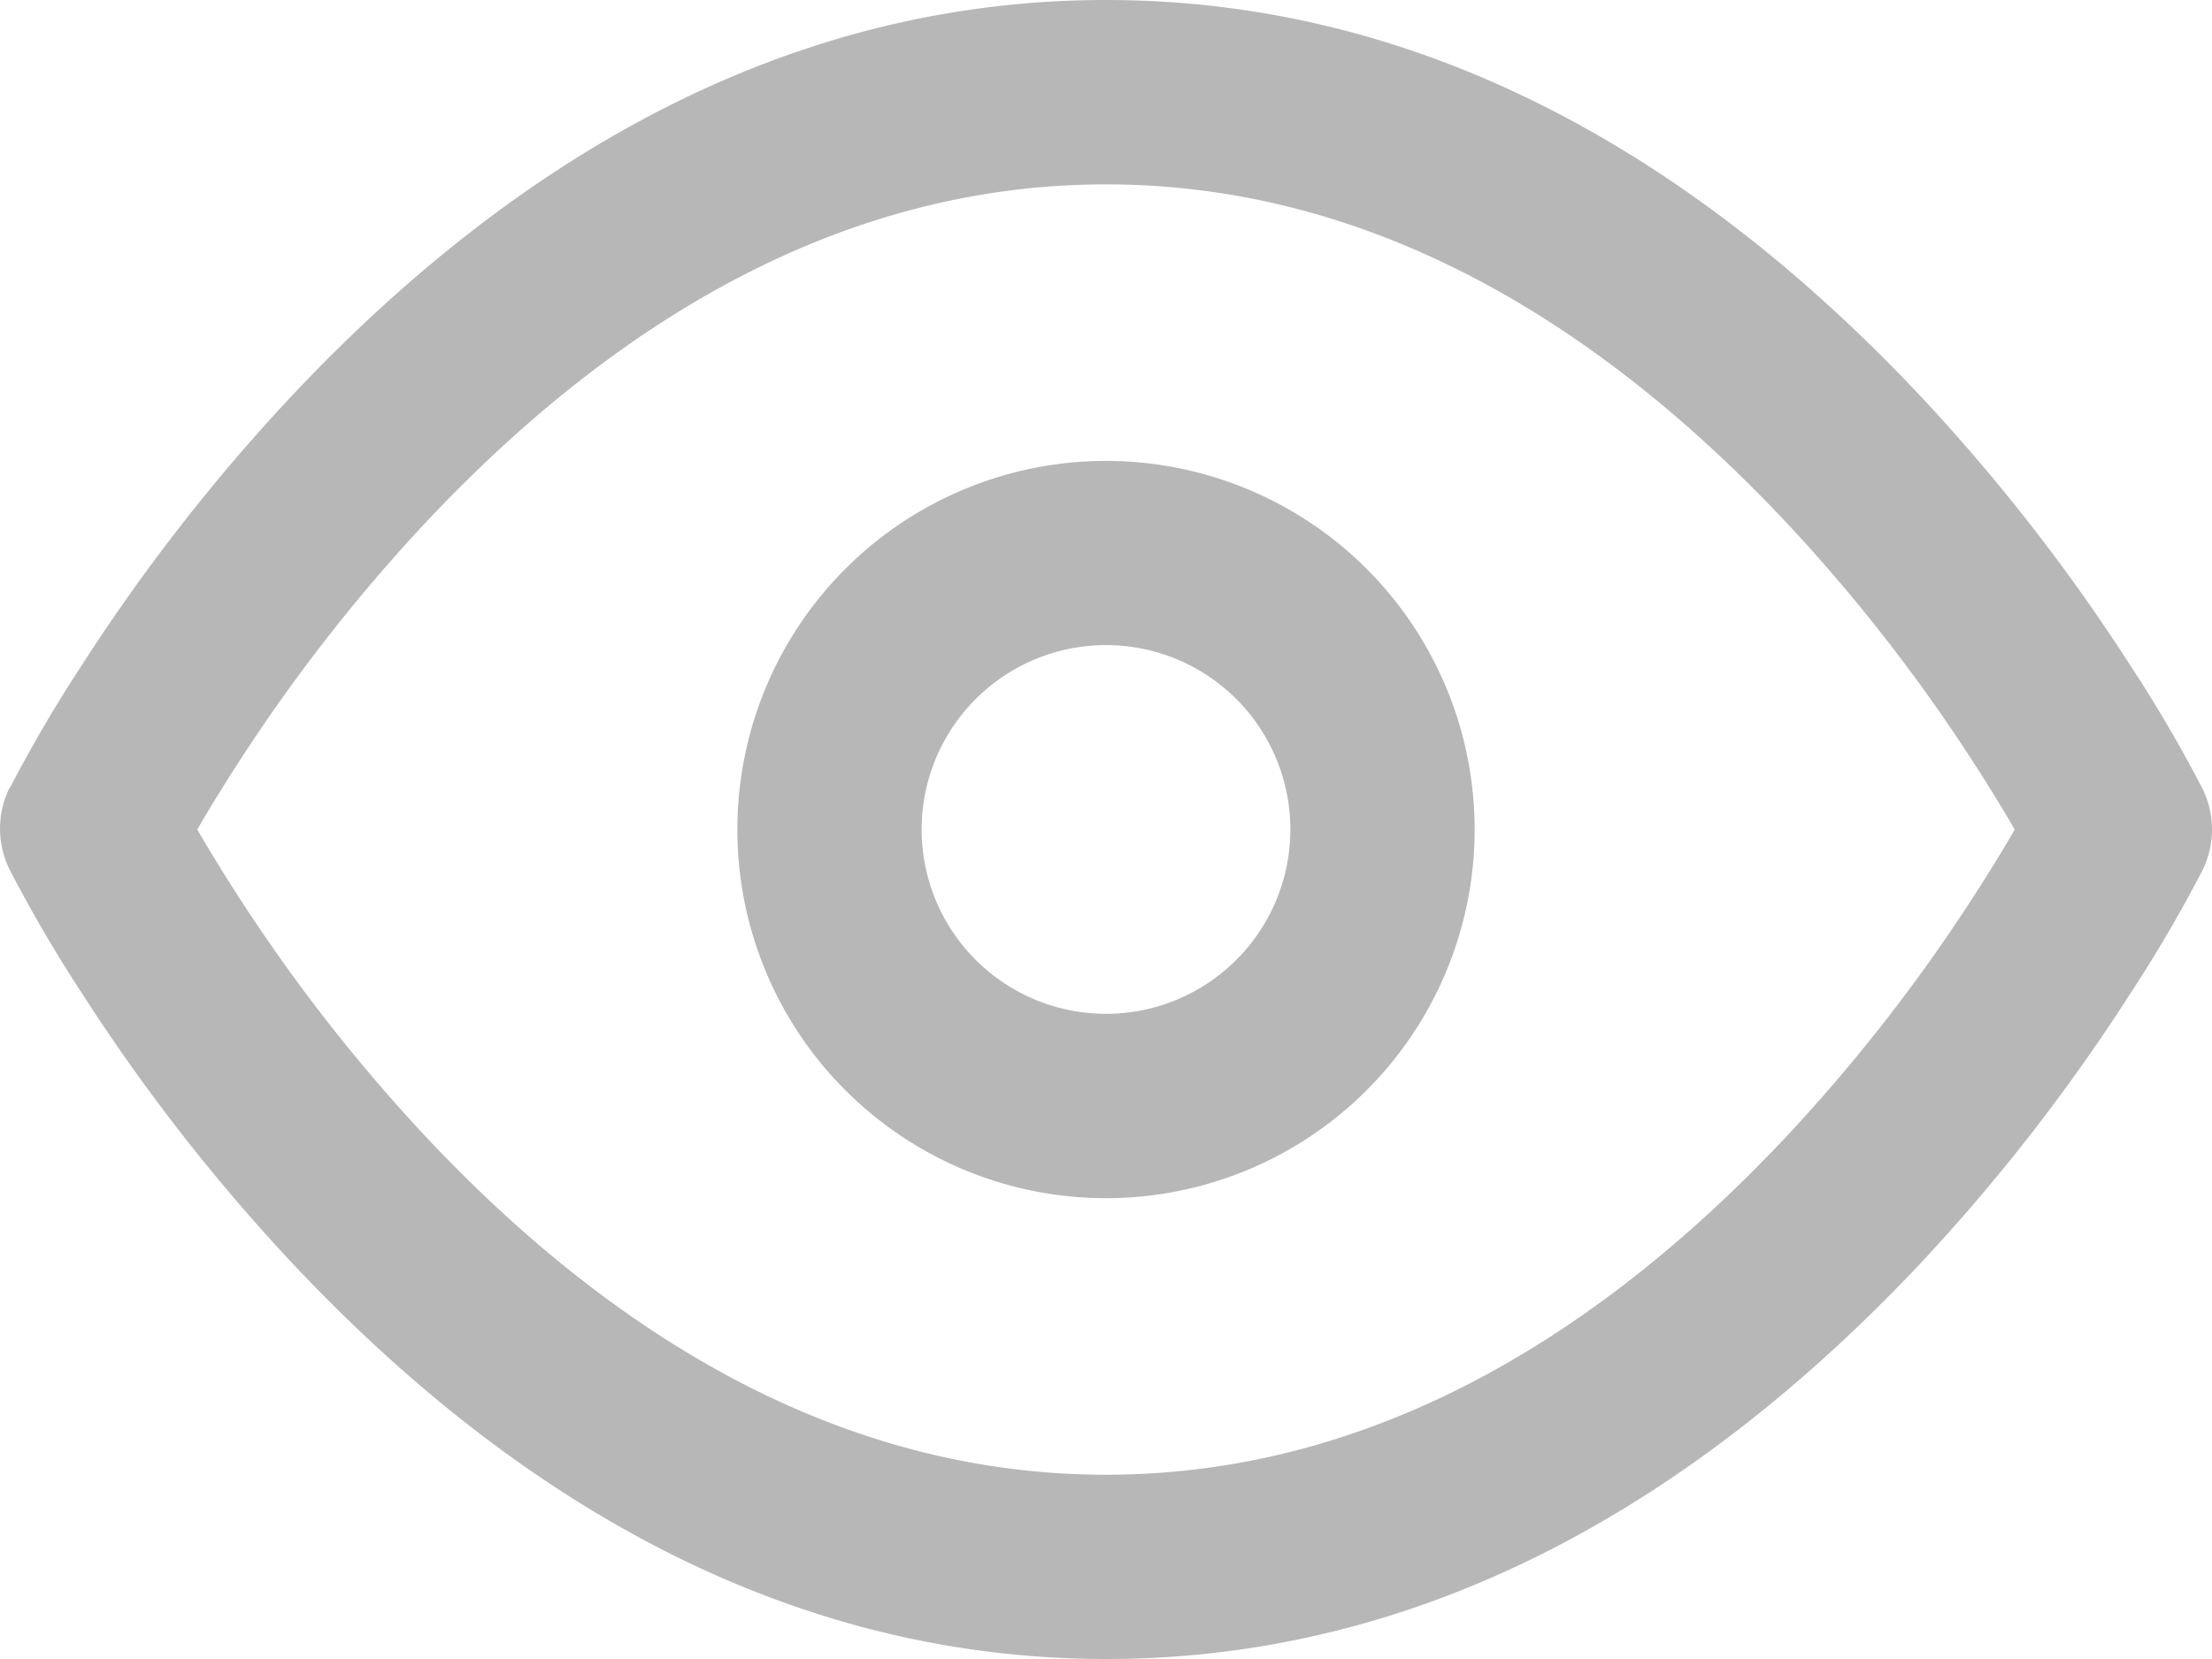
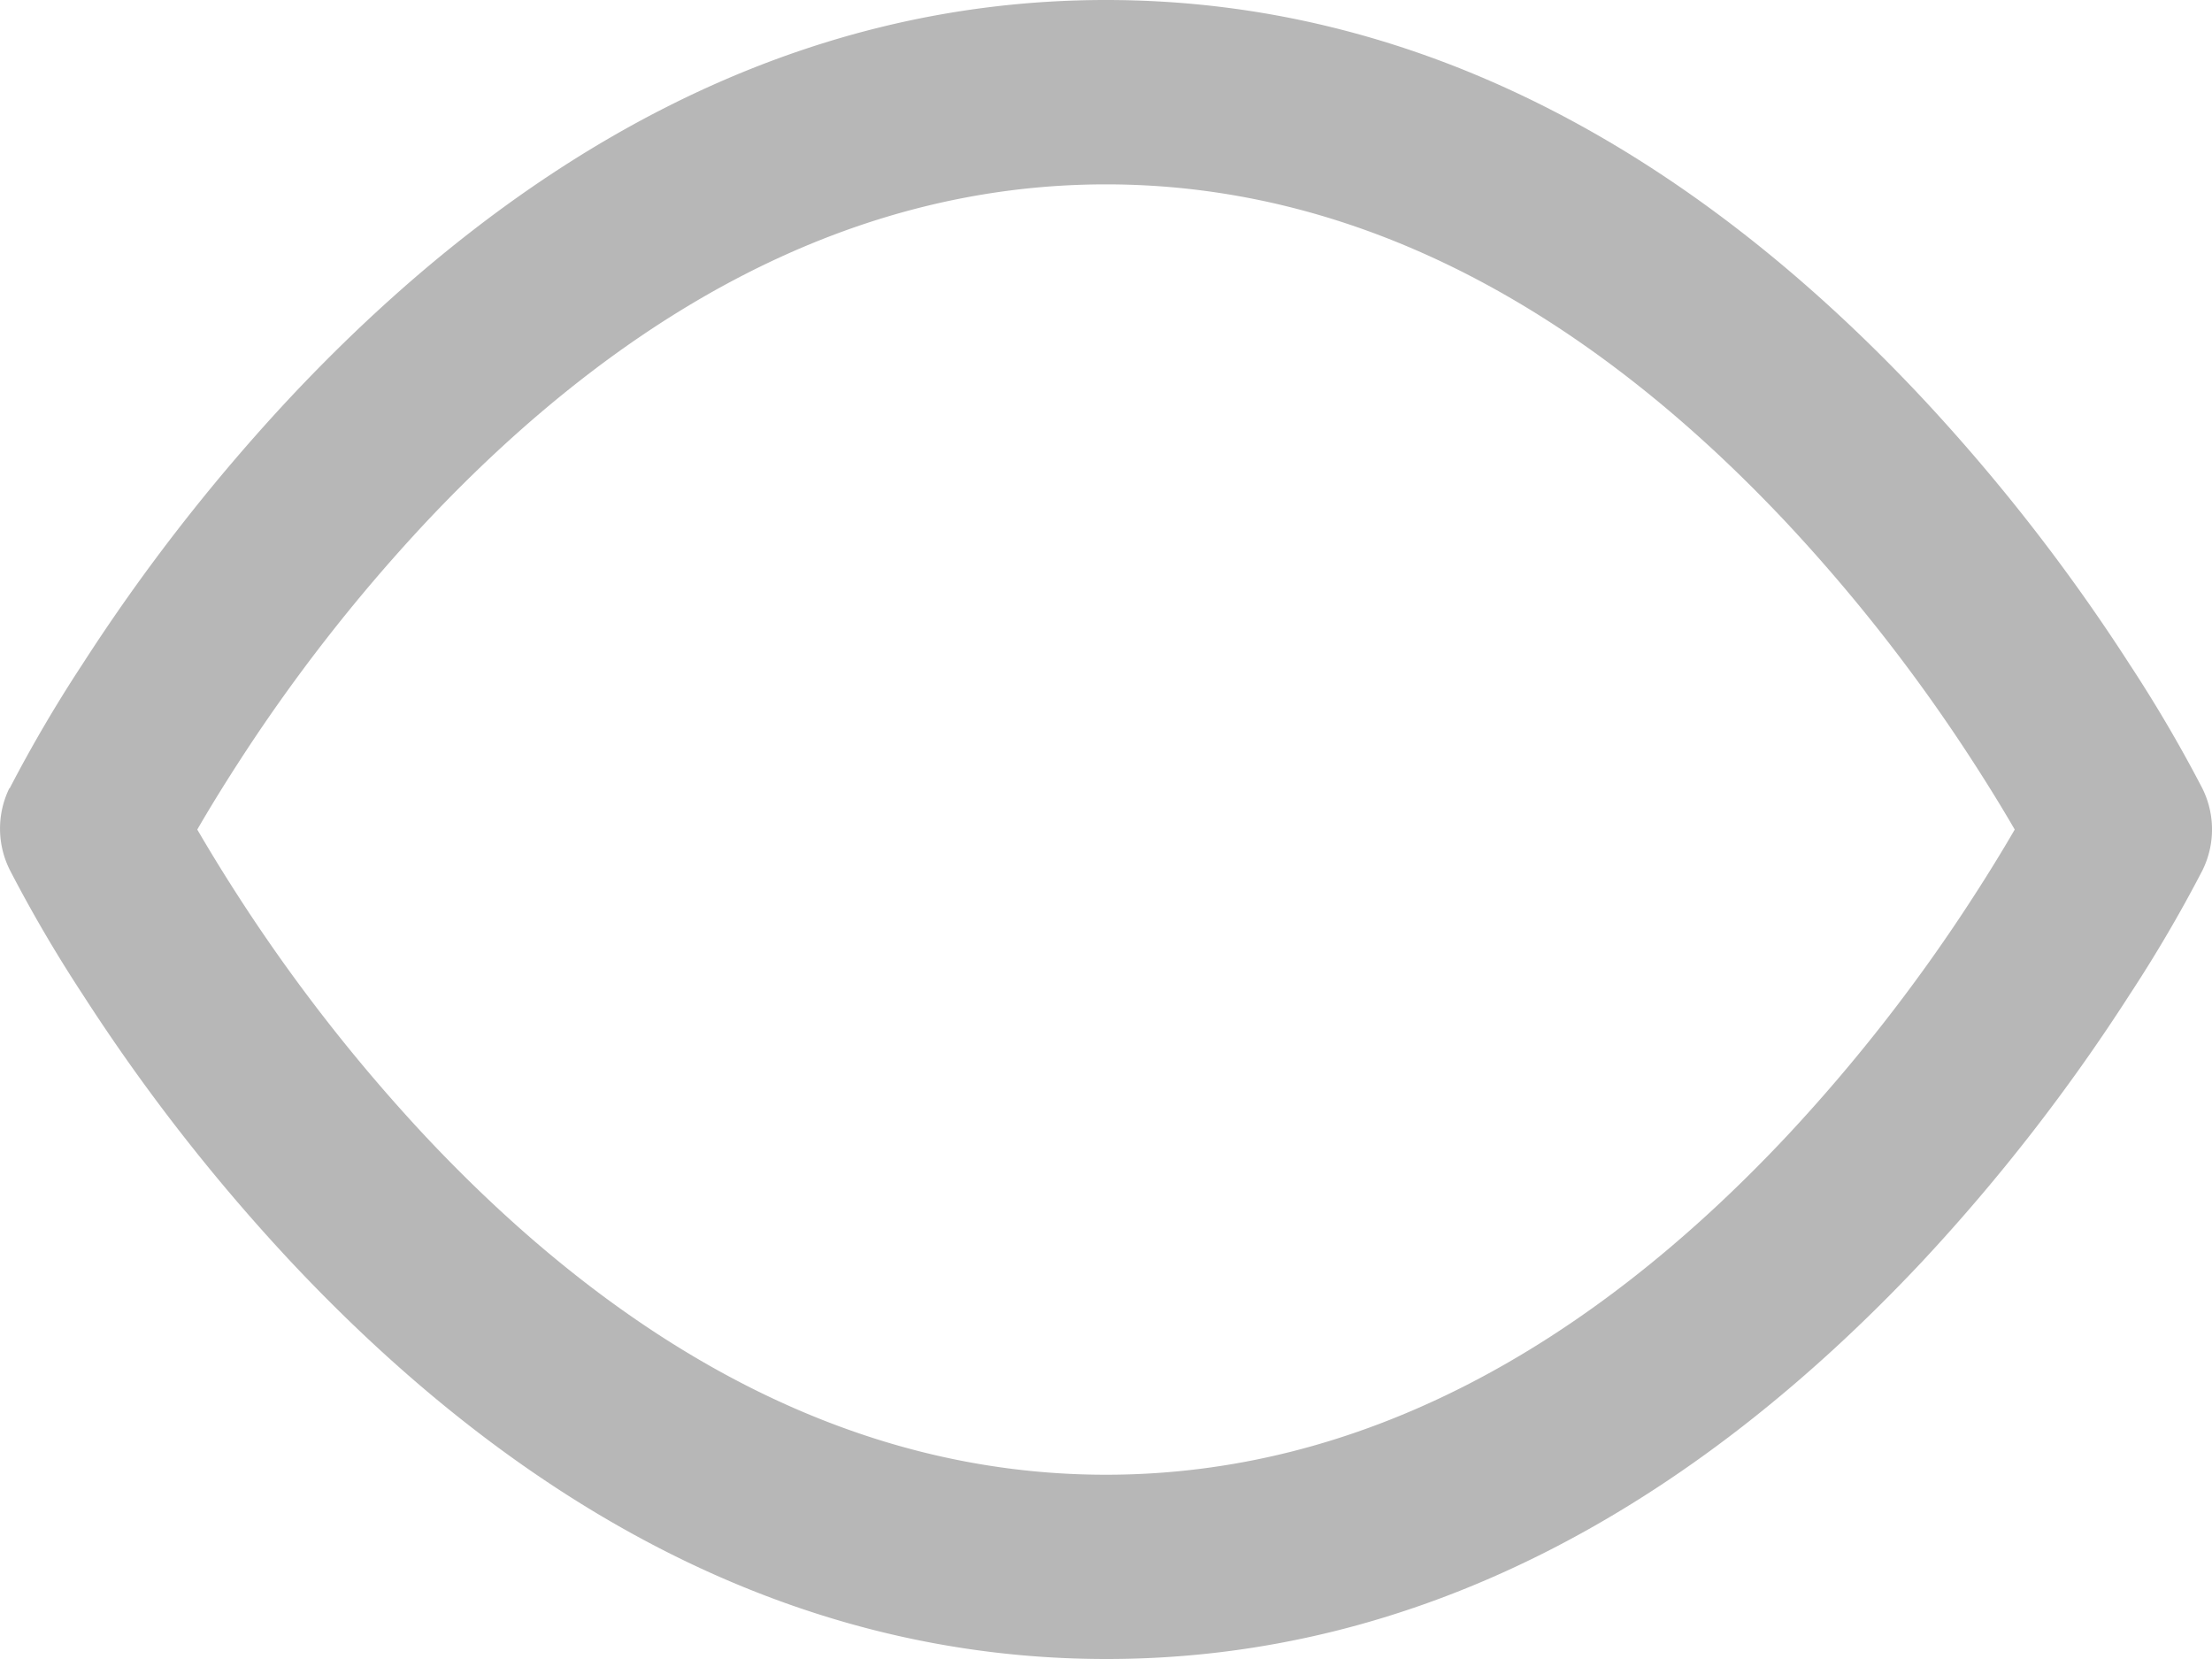
<svg xmlns="http://www.w3.org/2000/svg" width="24.164" height="18.123" viewBox="0 0 24.164 18.123">
  <g id="Group_9130" data-name="Group 9130" transform="translate(10126.083 14144)">
    <g id="noun-eye-on-2863080" transform="translate(-10266.081 -14266.501)">
      <path id="Path_9779" data-name="Path 9779" d="M142.59,132.275a18.647,18.647,0,0,0,2.044,2.627c2.186,2.332,4.682,3.709,7.446,3.709s5.26-1.377,7.446-3.709a18.642,18.642,0,0,0,2.044-2.627c.164-.254.31-.493.437-.712-.127-.219-.273-.458-.437-.712a18.647,18.647,0,0,0-2.044-2.627c-2.186-2.332-4.682-3.709-7.446-3.709s-5.26,1.377-7.446,3.709a18.642,18.642,0,0,0-2.044,2.627c-.164.254-.31.493-.437.712C142.281,131.782,142.426,132.021,142.59,132.275Zm-2.486-1.163a15.347,15.347,0,0,1,.794-1.354,20.629,20.629,0,0,1,2.267-2.911c2.533-2.7,5.512-4.346,8.915-4.346s6.382,1.644,8.915,4.346a20.624,20.624,0,0,1,2.267,2.911,15.35,15.35,0,0,1,.794,1.354,1.007,1.007,0,0,1,0,.9,15.343,15.343,0,0,1-.794,1.355A20.628,20.628,0,0,1,161,136.278c-2.533,2.7-5.512,4.346-8.915,4.346s-6.382-1.644-8.915-4.346a20.625,20.625,0,0,1-2.267-2.911,15.348,15.348,0,0,1-.794-1.355A1.007,1.007,0,0,1,140.1,131.112Z" fill="#b7b7b7" fill-rule="evenodd" />
-       <path id="Path_9780" data-name="Path 9780" d="M284.027,218.055a4.027,4.027,0,1,1,4.027-4.027A4.027,4.027,0,0,1,284.027,218.055Zm0-2.014a2.014,2.014,0,1,0-2.014-2.014A2.014,2.014,0,0,0,284.027,216.041Z" transform="translate(-131.947 -82.465)" fill="#b7b7b7" fill-rule="evenodd" />
    </g>
  </g>
</svg>